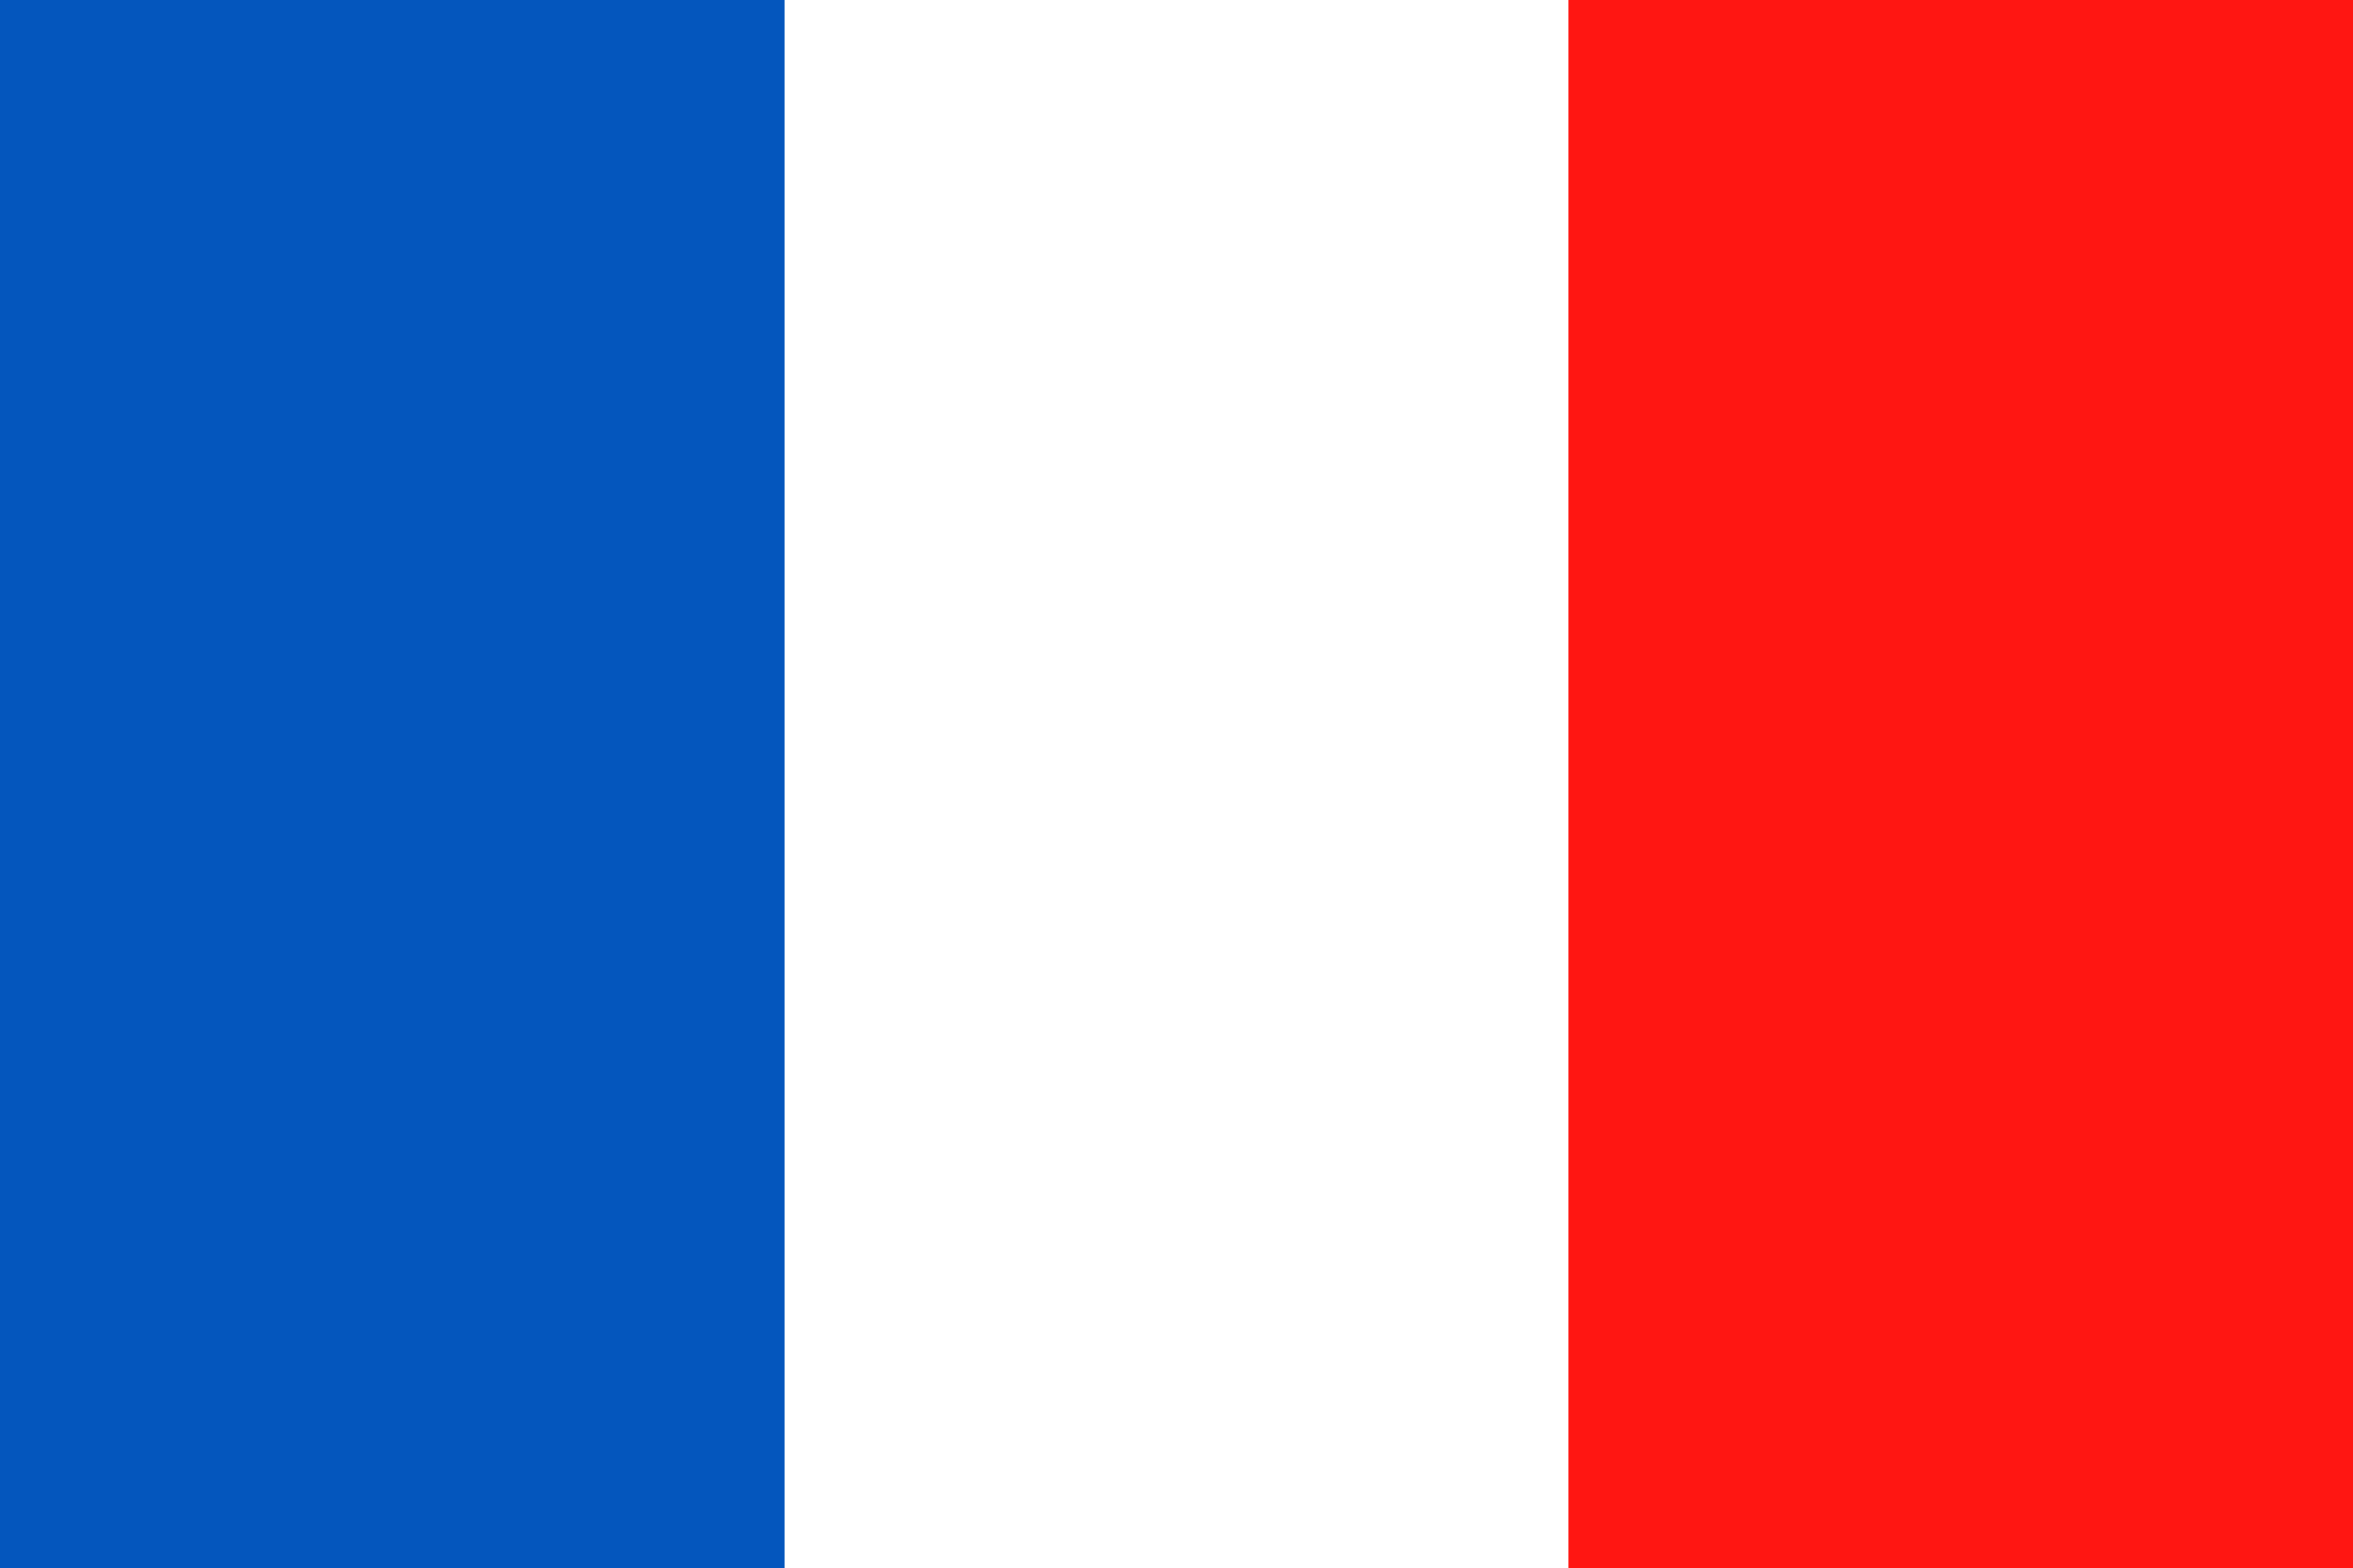
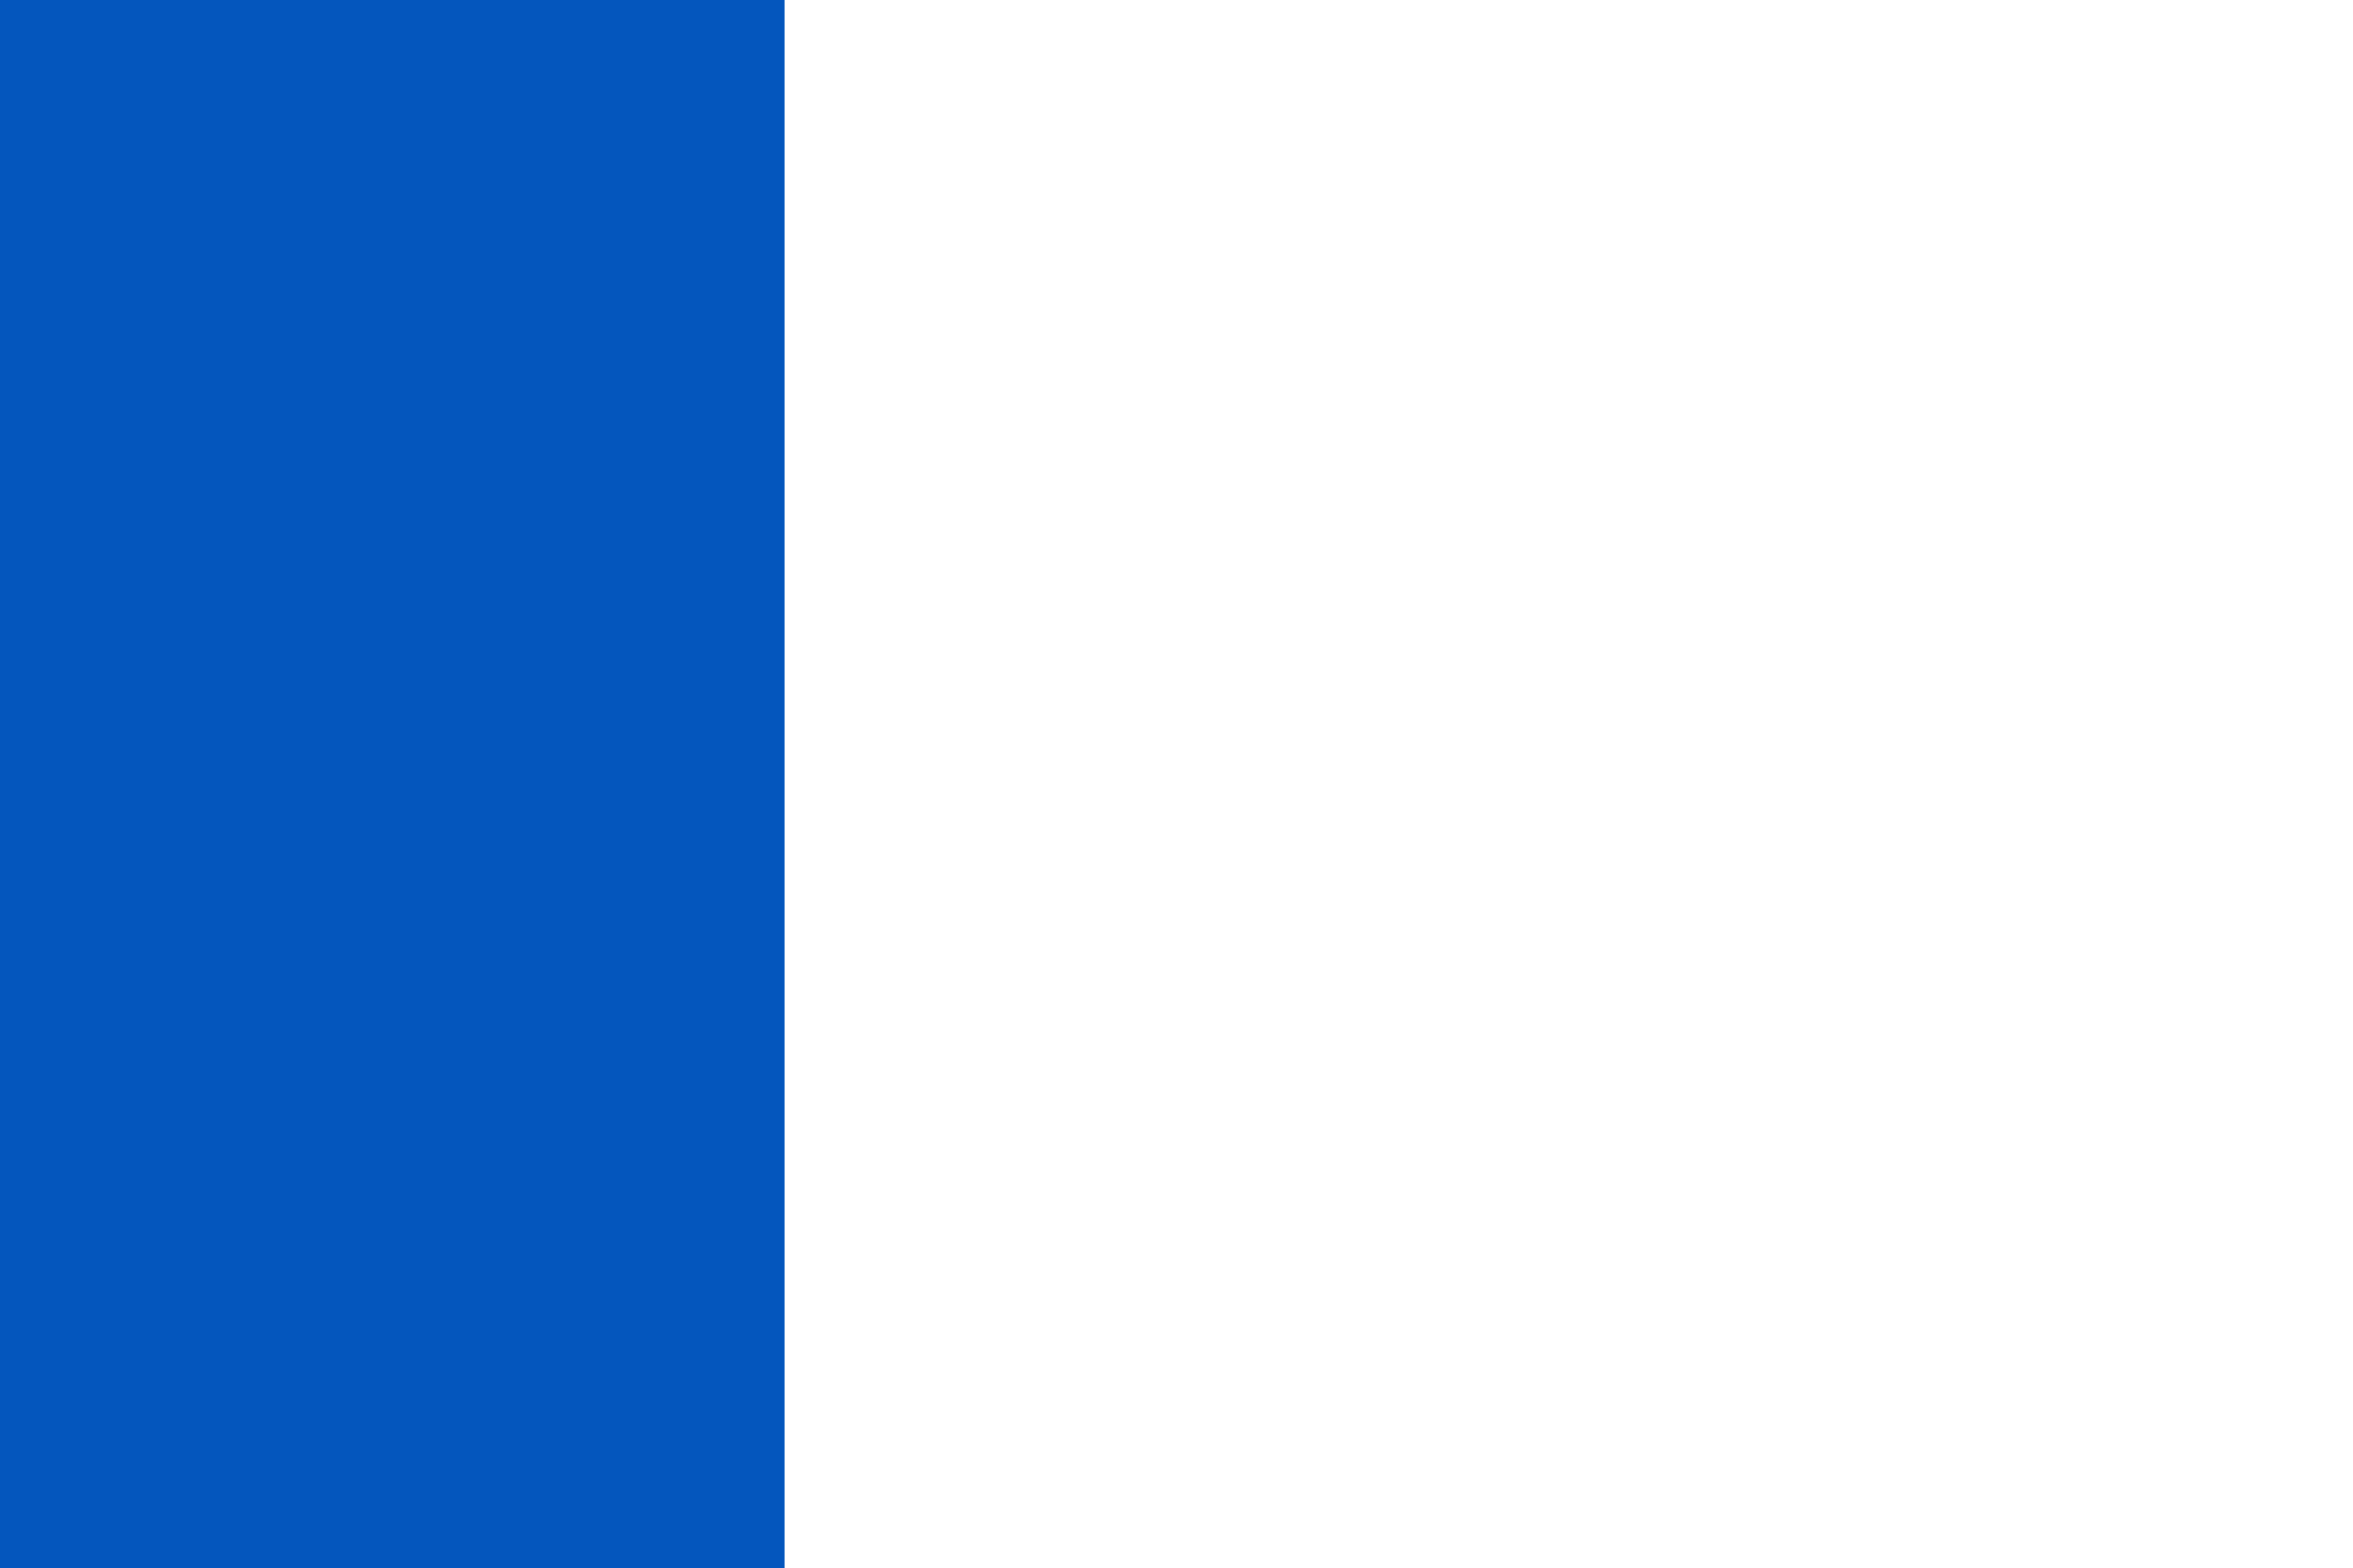
<svg xmlns="http://www.w3.org/2000/svg" viewBox="0 0 33.11 22.07">
  <defs>
    <style>.cls-1{fill:#0456bd;}.cls-1,.cls-2{fill-rule:evenodd;}.cls-2{fill:#ff1612;}</style>
  </defs>
  <title>Asset 4</title>
  <g id="Layer_2" data-name="Layer 2">
    <g id="Page_1" data-name="Page 1">
      <g id="Layer_1-2" data-name="Layer 1">
        <polygon class="cls-1" points="0 22.07 0 0 11.04 0 11.04 22.07 0 22.07" />
-         <polygon class="cls-2" points="22.07 22.07 22.07 0 33.11 0 33.11 22.07 22.07 22.07" />
      </g>
    </g>
  </g>
</svg>